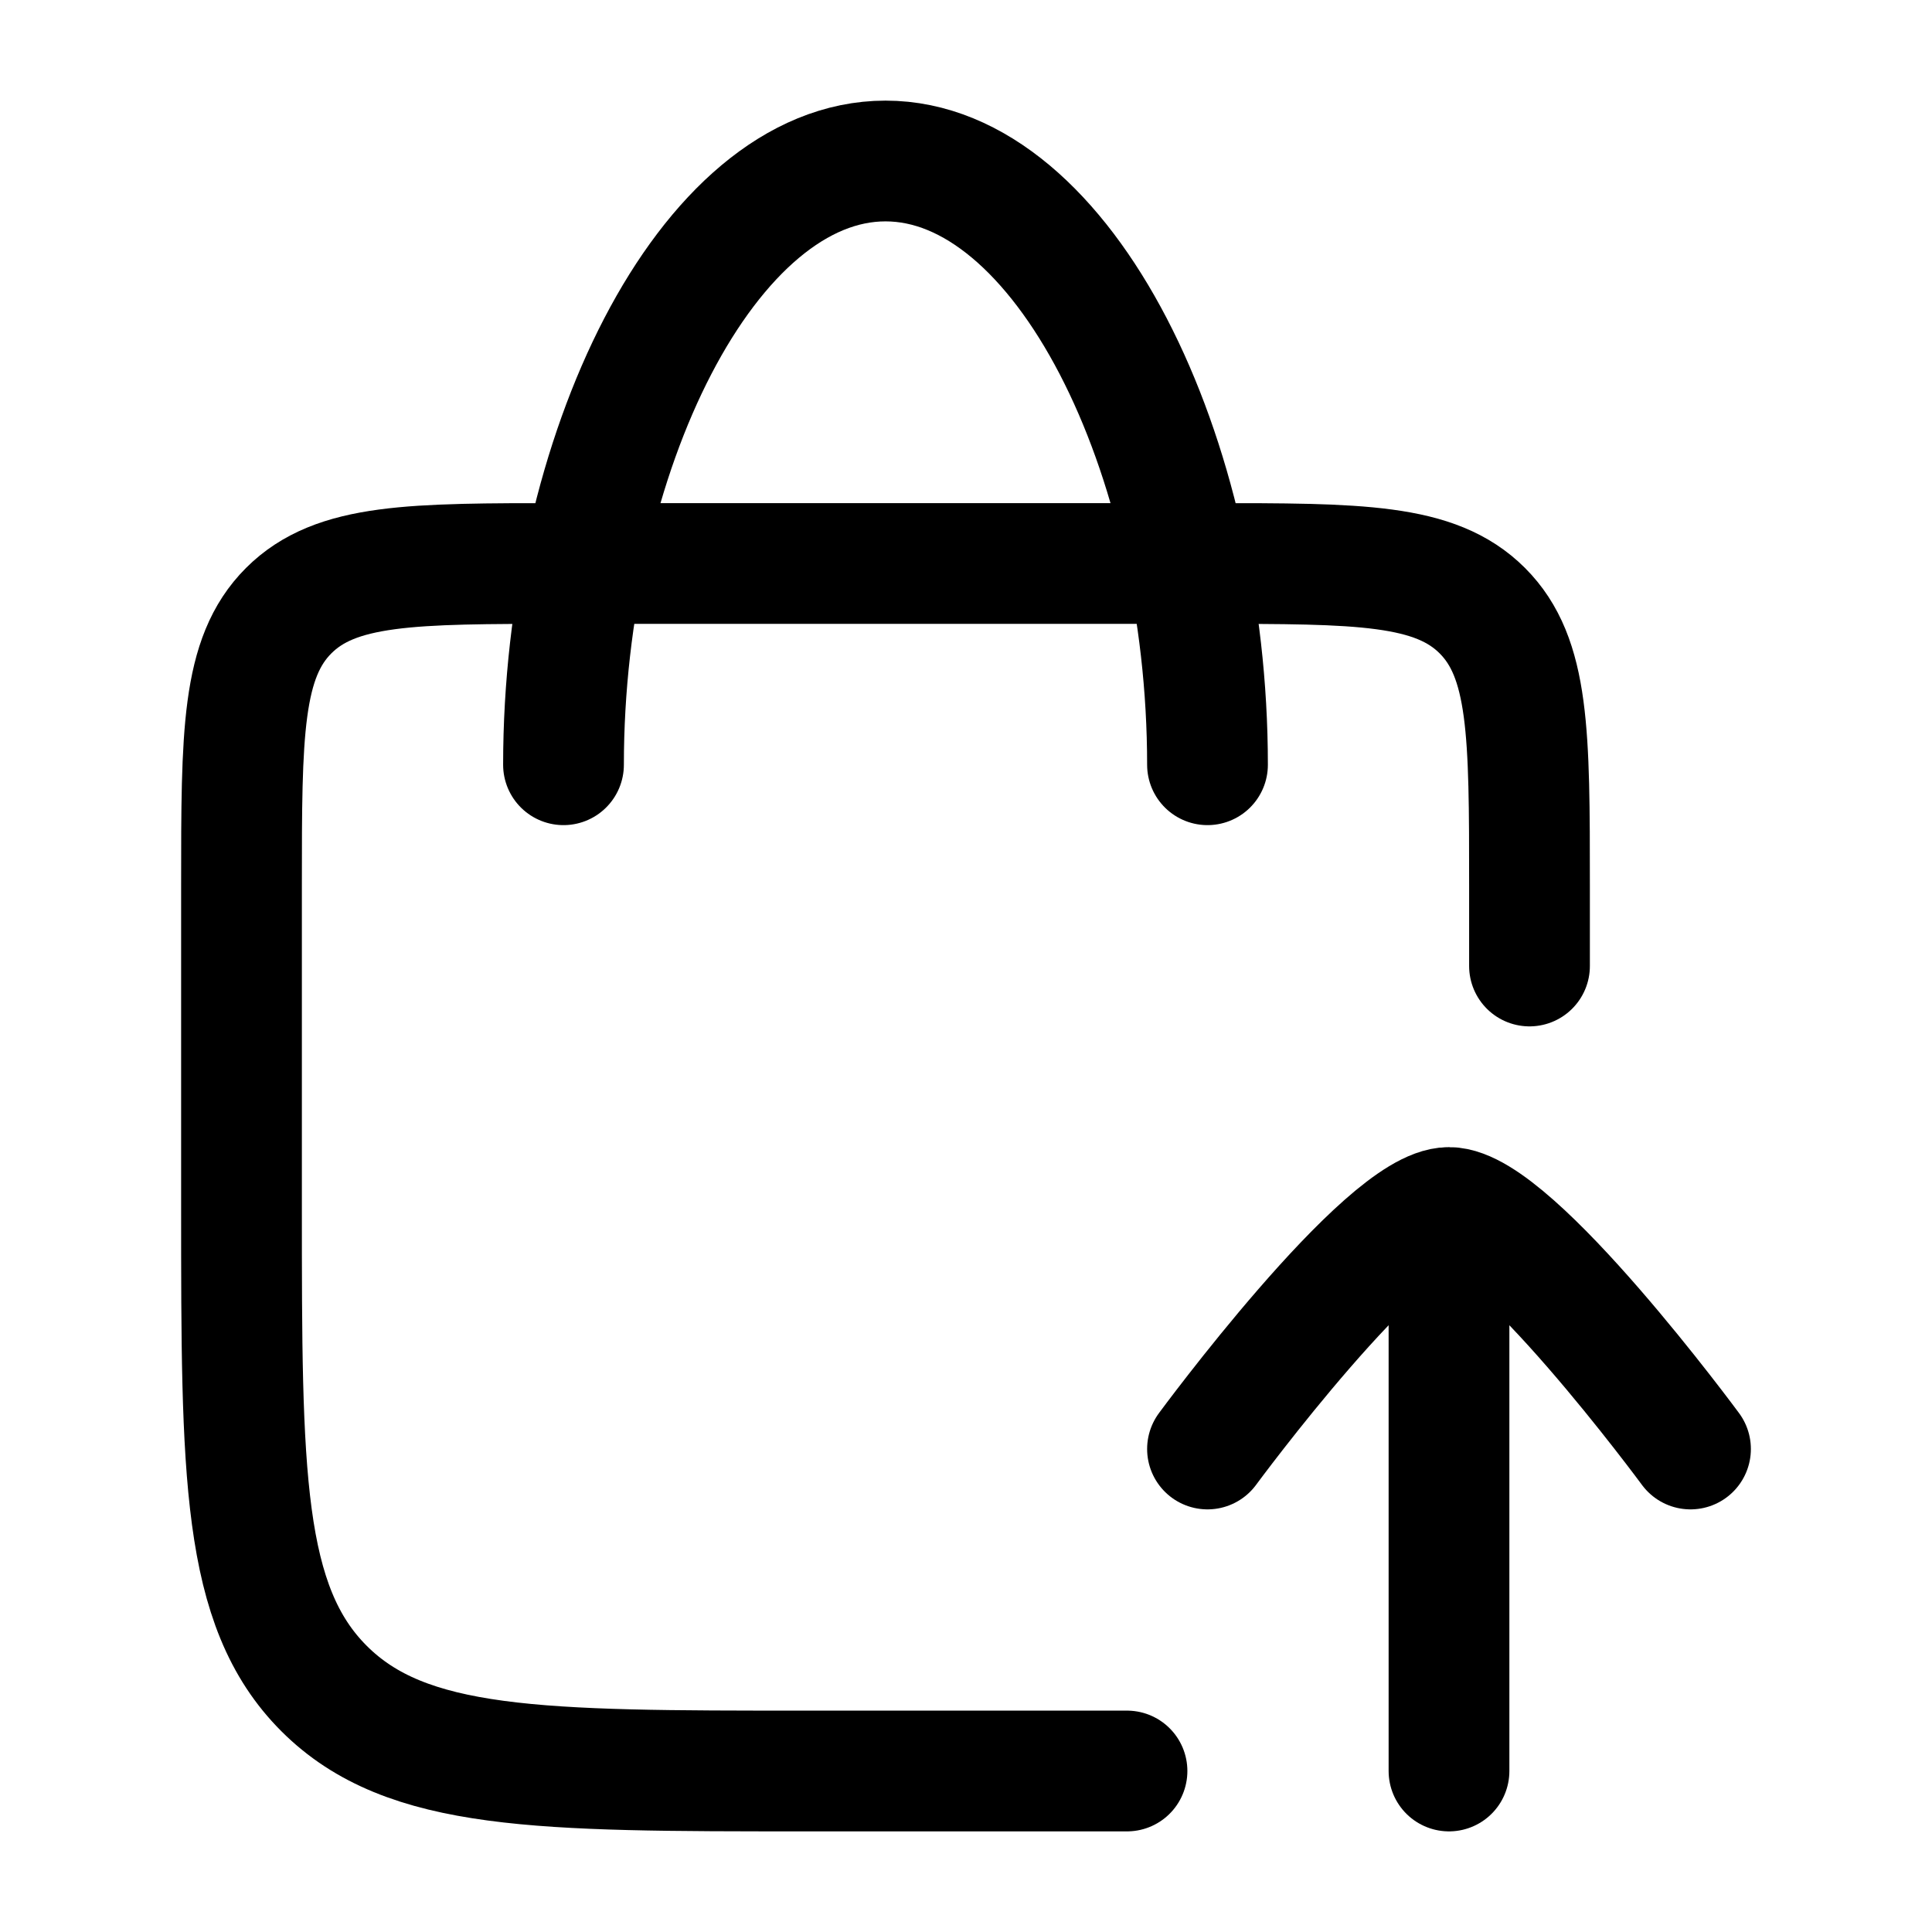
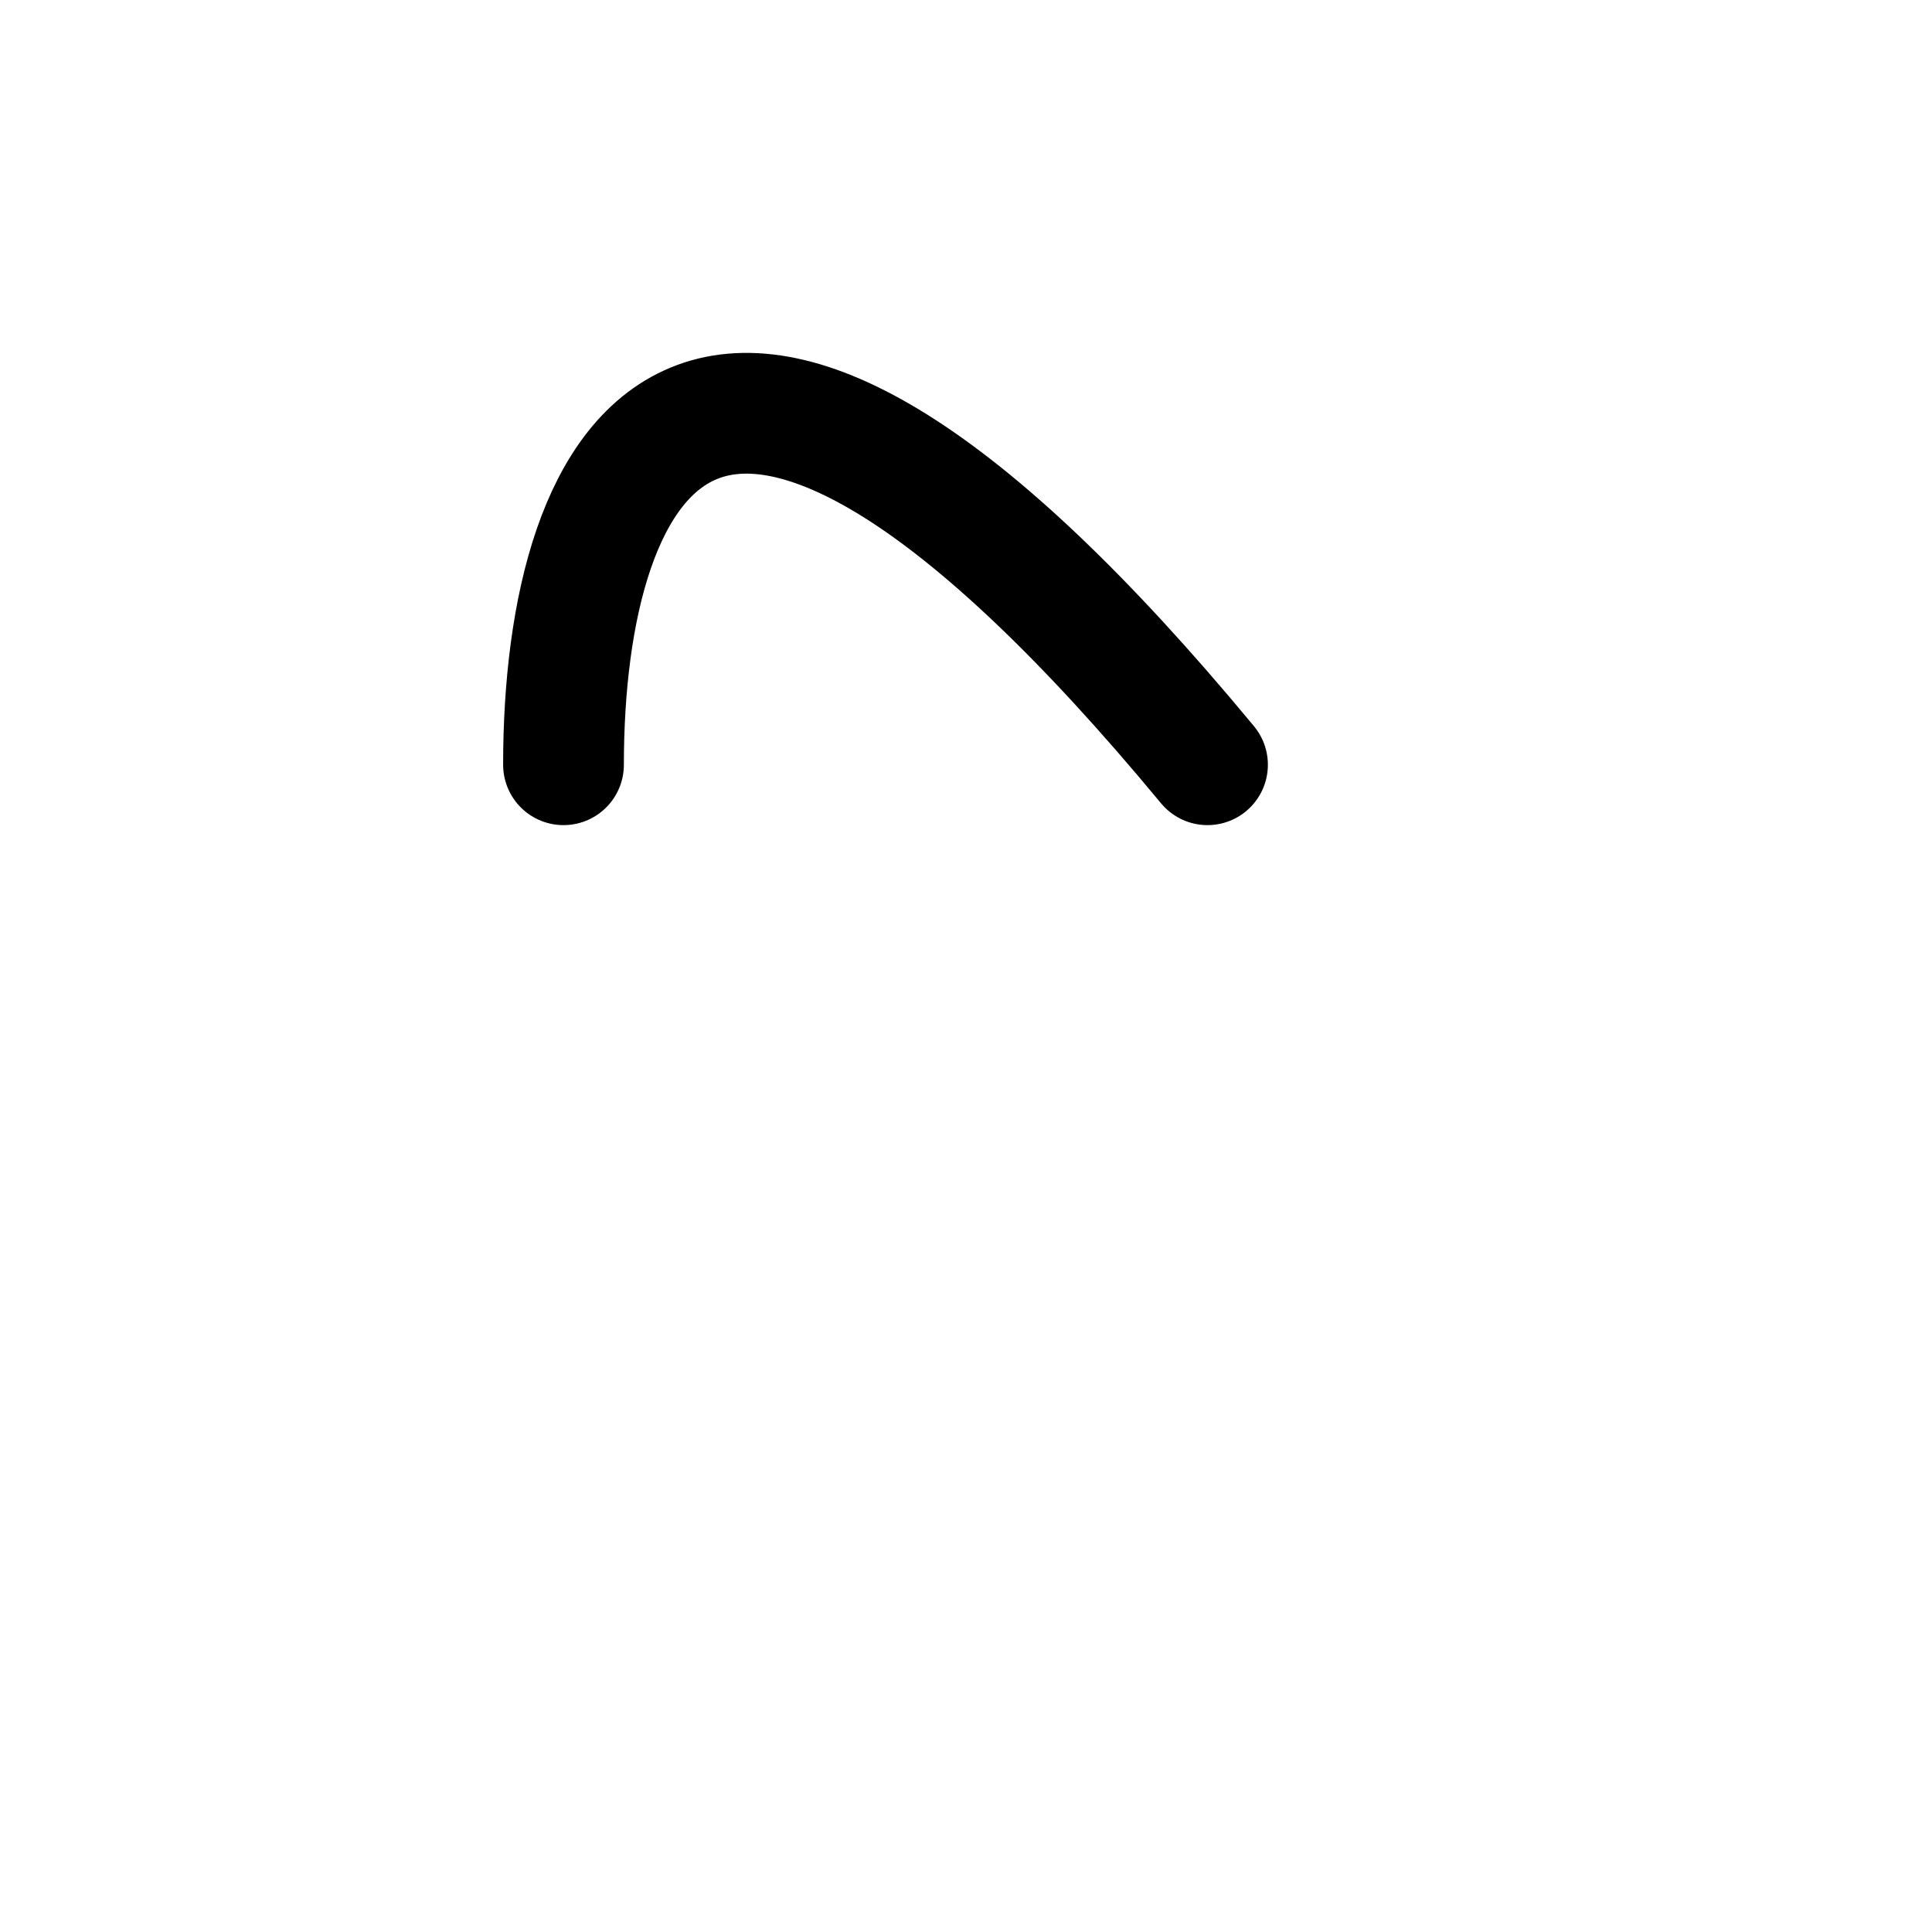
<svg xmlns="http://www.w3.org/2000/svg" viewBox="0 0 24 24" width="24" height="24" fill="none">
-   <path d="M14 22H10C6.7 22 5.05 22 4.025 20.975C3 19.95 3 18.3 3 15V11C3 9.114 3 8.172 3.586 7.586C4.172 7 5.114 7 7 7H15C16.886 7 17.828 7 18.414 7.586C19 8.172 19 9.114 19 11V12" stroke="currentColor" stroke-width="1.5" stroke-linecap="round" stroke-linejoin="round" />
-   <path d="M15 9.5C15 5.634 13.209 2 11 2C8.791 2 7 5.634 7 9.5" stroke="currentColor" stroke-width="1.5" stroke-linecap="round" stroke-linejoin="round" />
-   <path d="M21 18C21 18 18.791 15 18 15C17.209 15 15 18 15 18M18 15.5V22" stroke="currentColor" stroke-width="1.5" stroke-linecap="round" stroke-linejoin="round" />
+   <path d="M15 9.5C8.791 2 7 5.634 7 9.5" stroke="currentColor" stroke-width="1.5" stroke-linecap="round" stroke-linejoin="round" />
</svg>